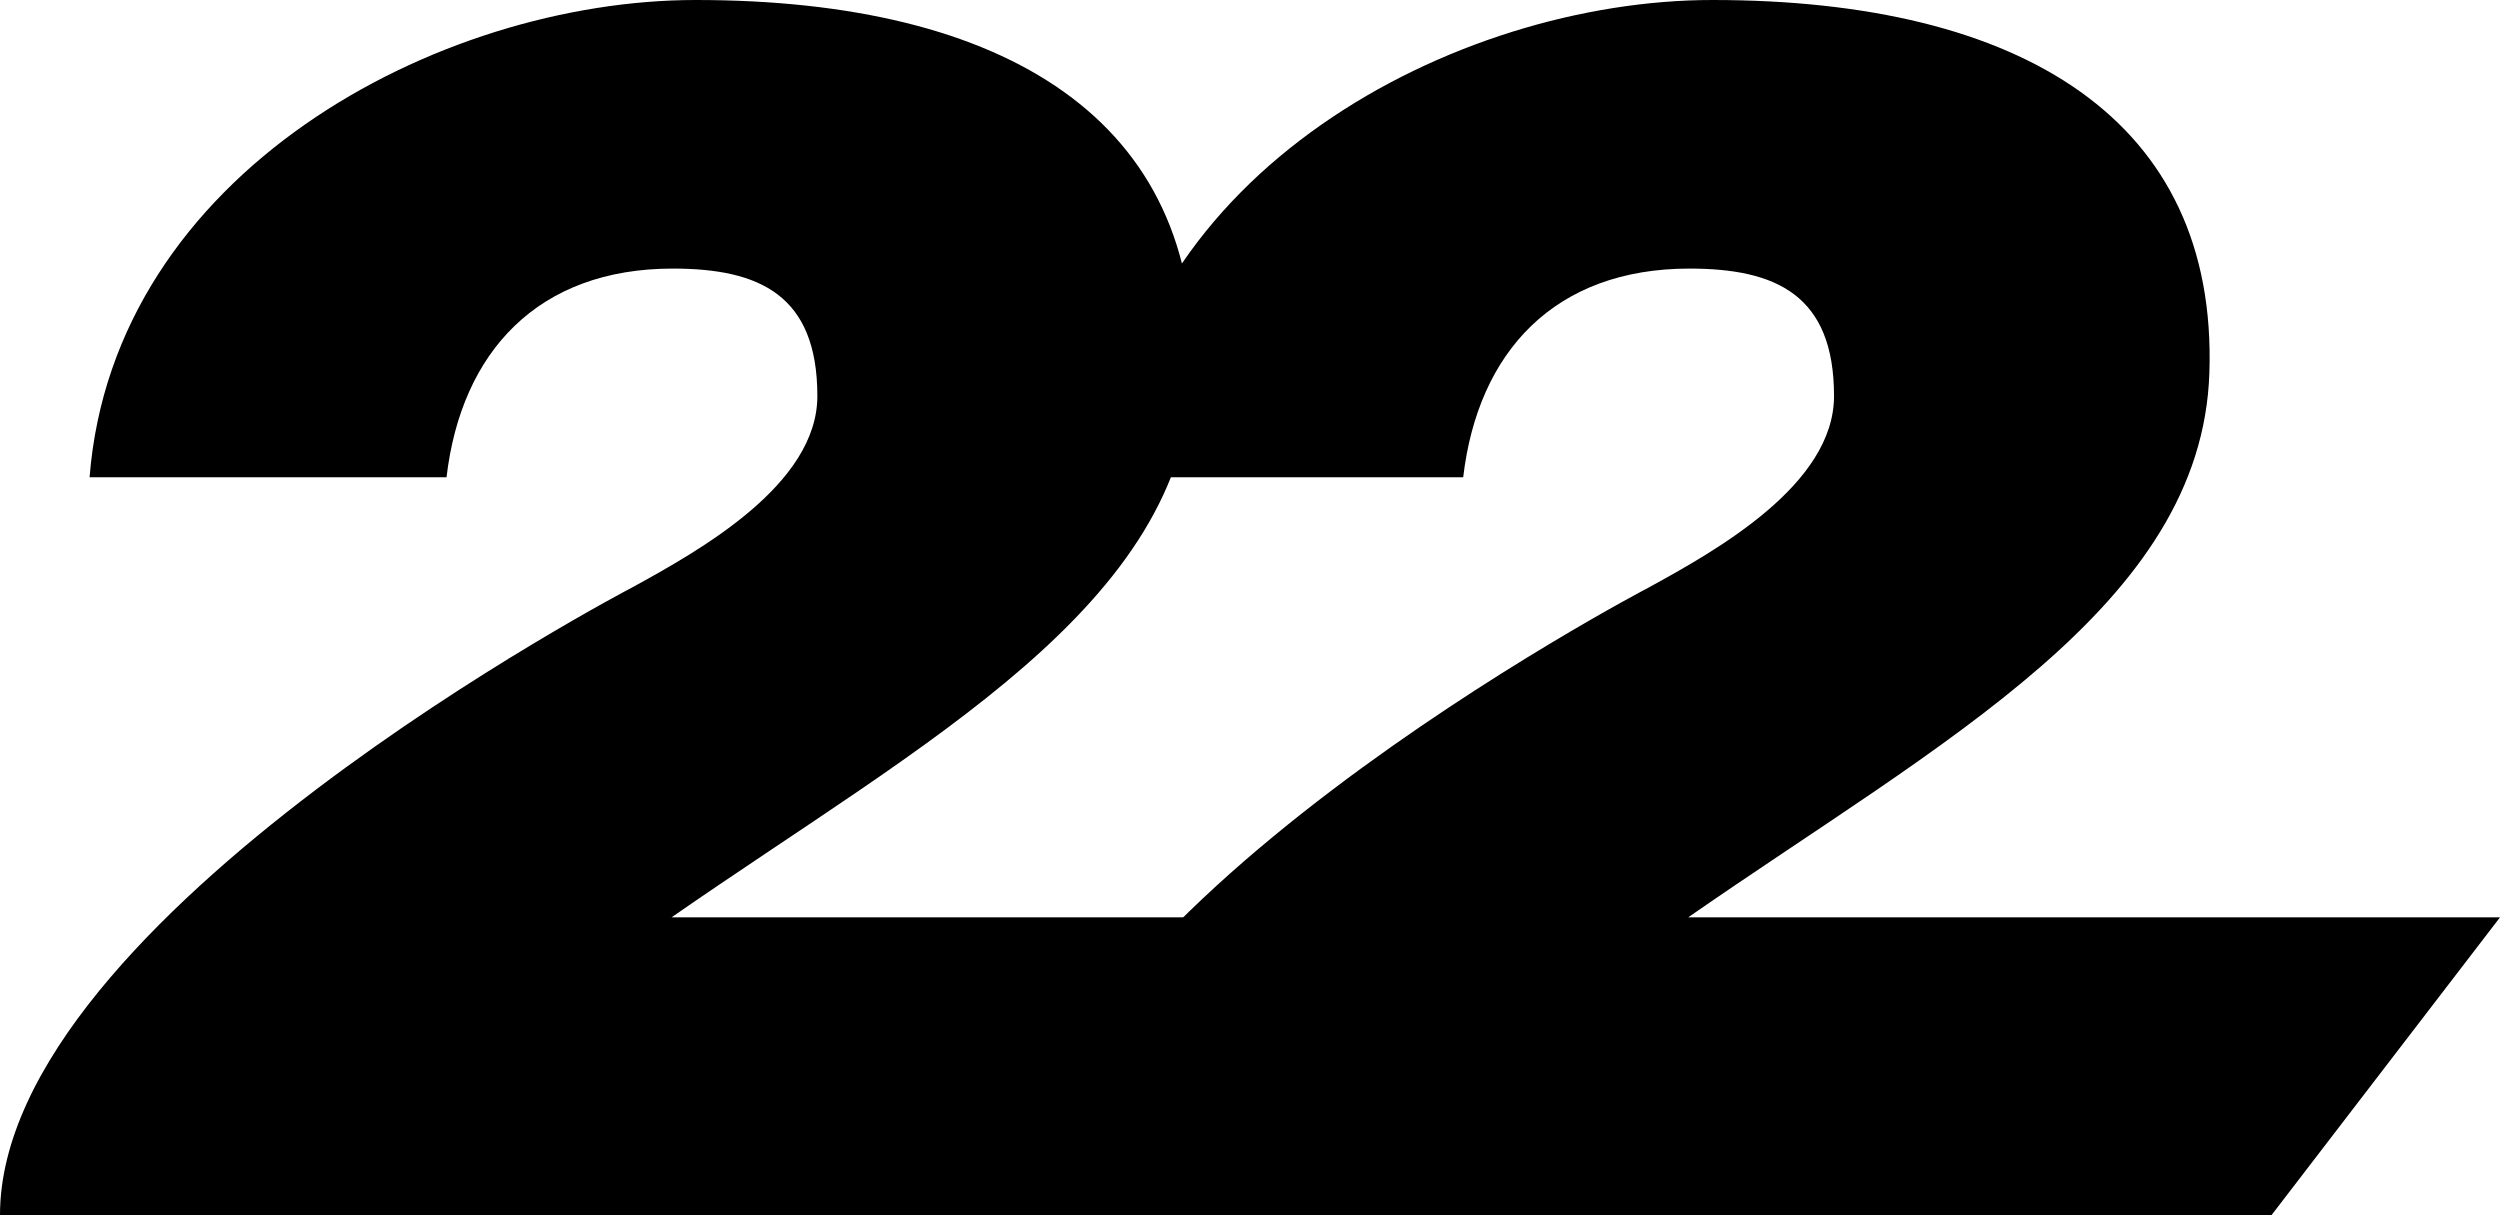
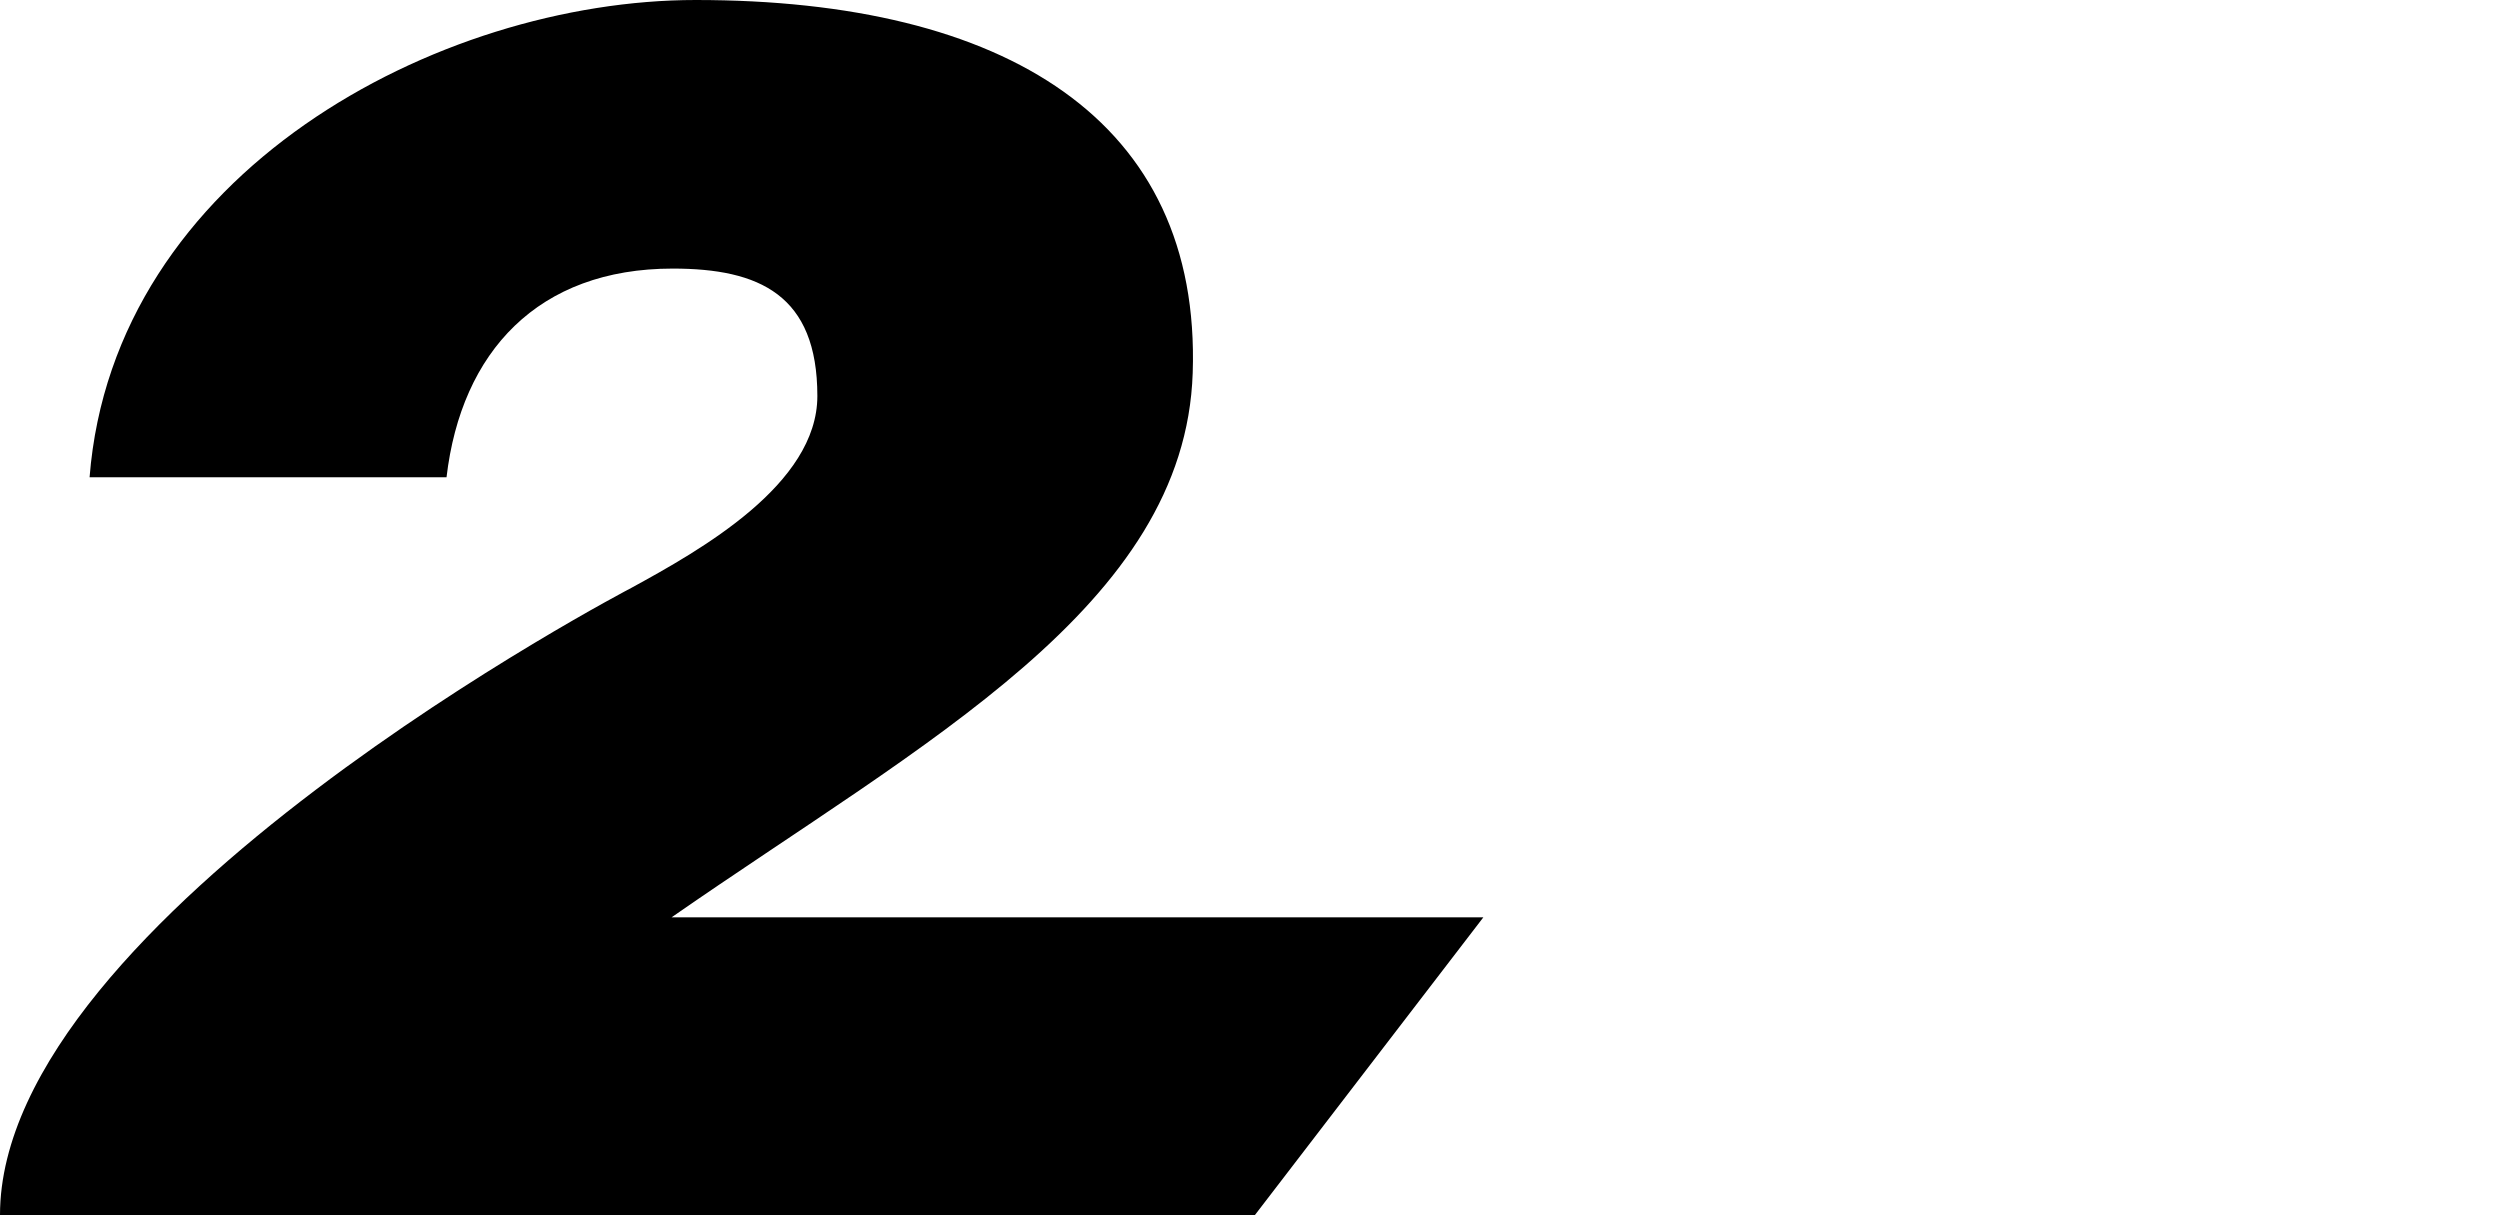
<svg xmlns="http://www.w3.org/2000/svg" version="1.1" id="Layer_1" x="0px" y="0px" viewBox="0 0 1440 699.9" style="enable-background:new 0 0 1440 699.9;" xml:space="preserve">
-   <path d="M1272.6,214.8C1277.5,69.2,1164.8,0,986.4,0C837.8,0,651,99.6,637.2,274.9h205.6c8.5-72.4,52.8-120.2,130.3-120.2  c49.8,0,83.3,15.1,83.3,73.4c0,50.9-67.2,88.7-107.1,110.5c0,0-363.7,189.8-363.7,361.3h722.8L1440,528.4H972.4  C1117.9,427.3,1268.2,349,1272.6,214.8z" />
  <path d="M687,214.8C691.9,69.2,579.2,0,400.8,0C252.2,0,65.4,99.6,51.6,274.9h205.6c8.5-72.4,52.8-120.2,130.3-120.2  c49.8,0,83.3,15.1,83.3,73.4c0,50.9-67.2,88.7-107.1,110.5c0,0-363.7,189.8-363.7,361.3h722.8l131.6-171.5H386.8  C532.3,427.3,682.6,349,687,214.8z" />
</svg>